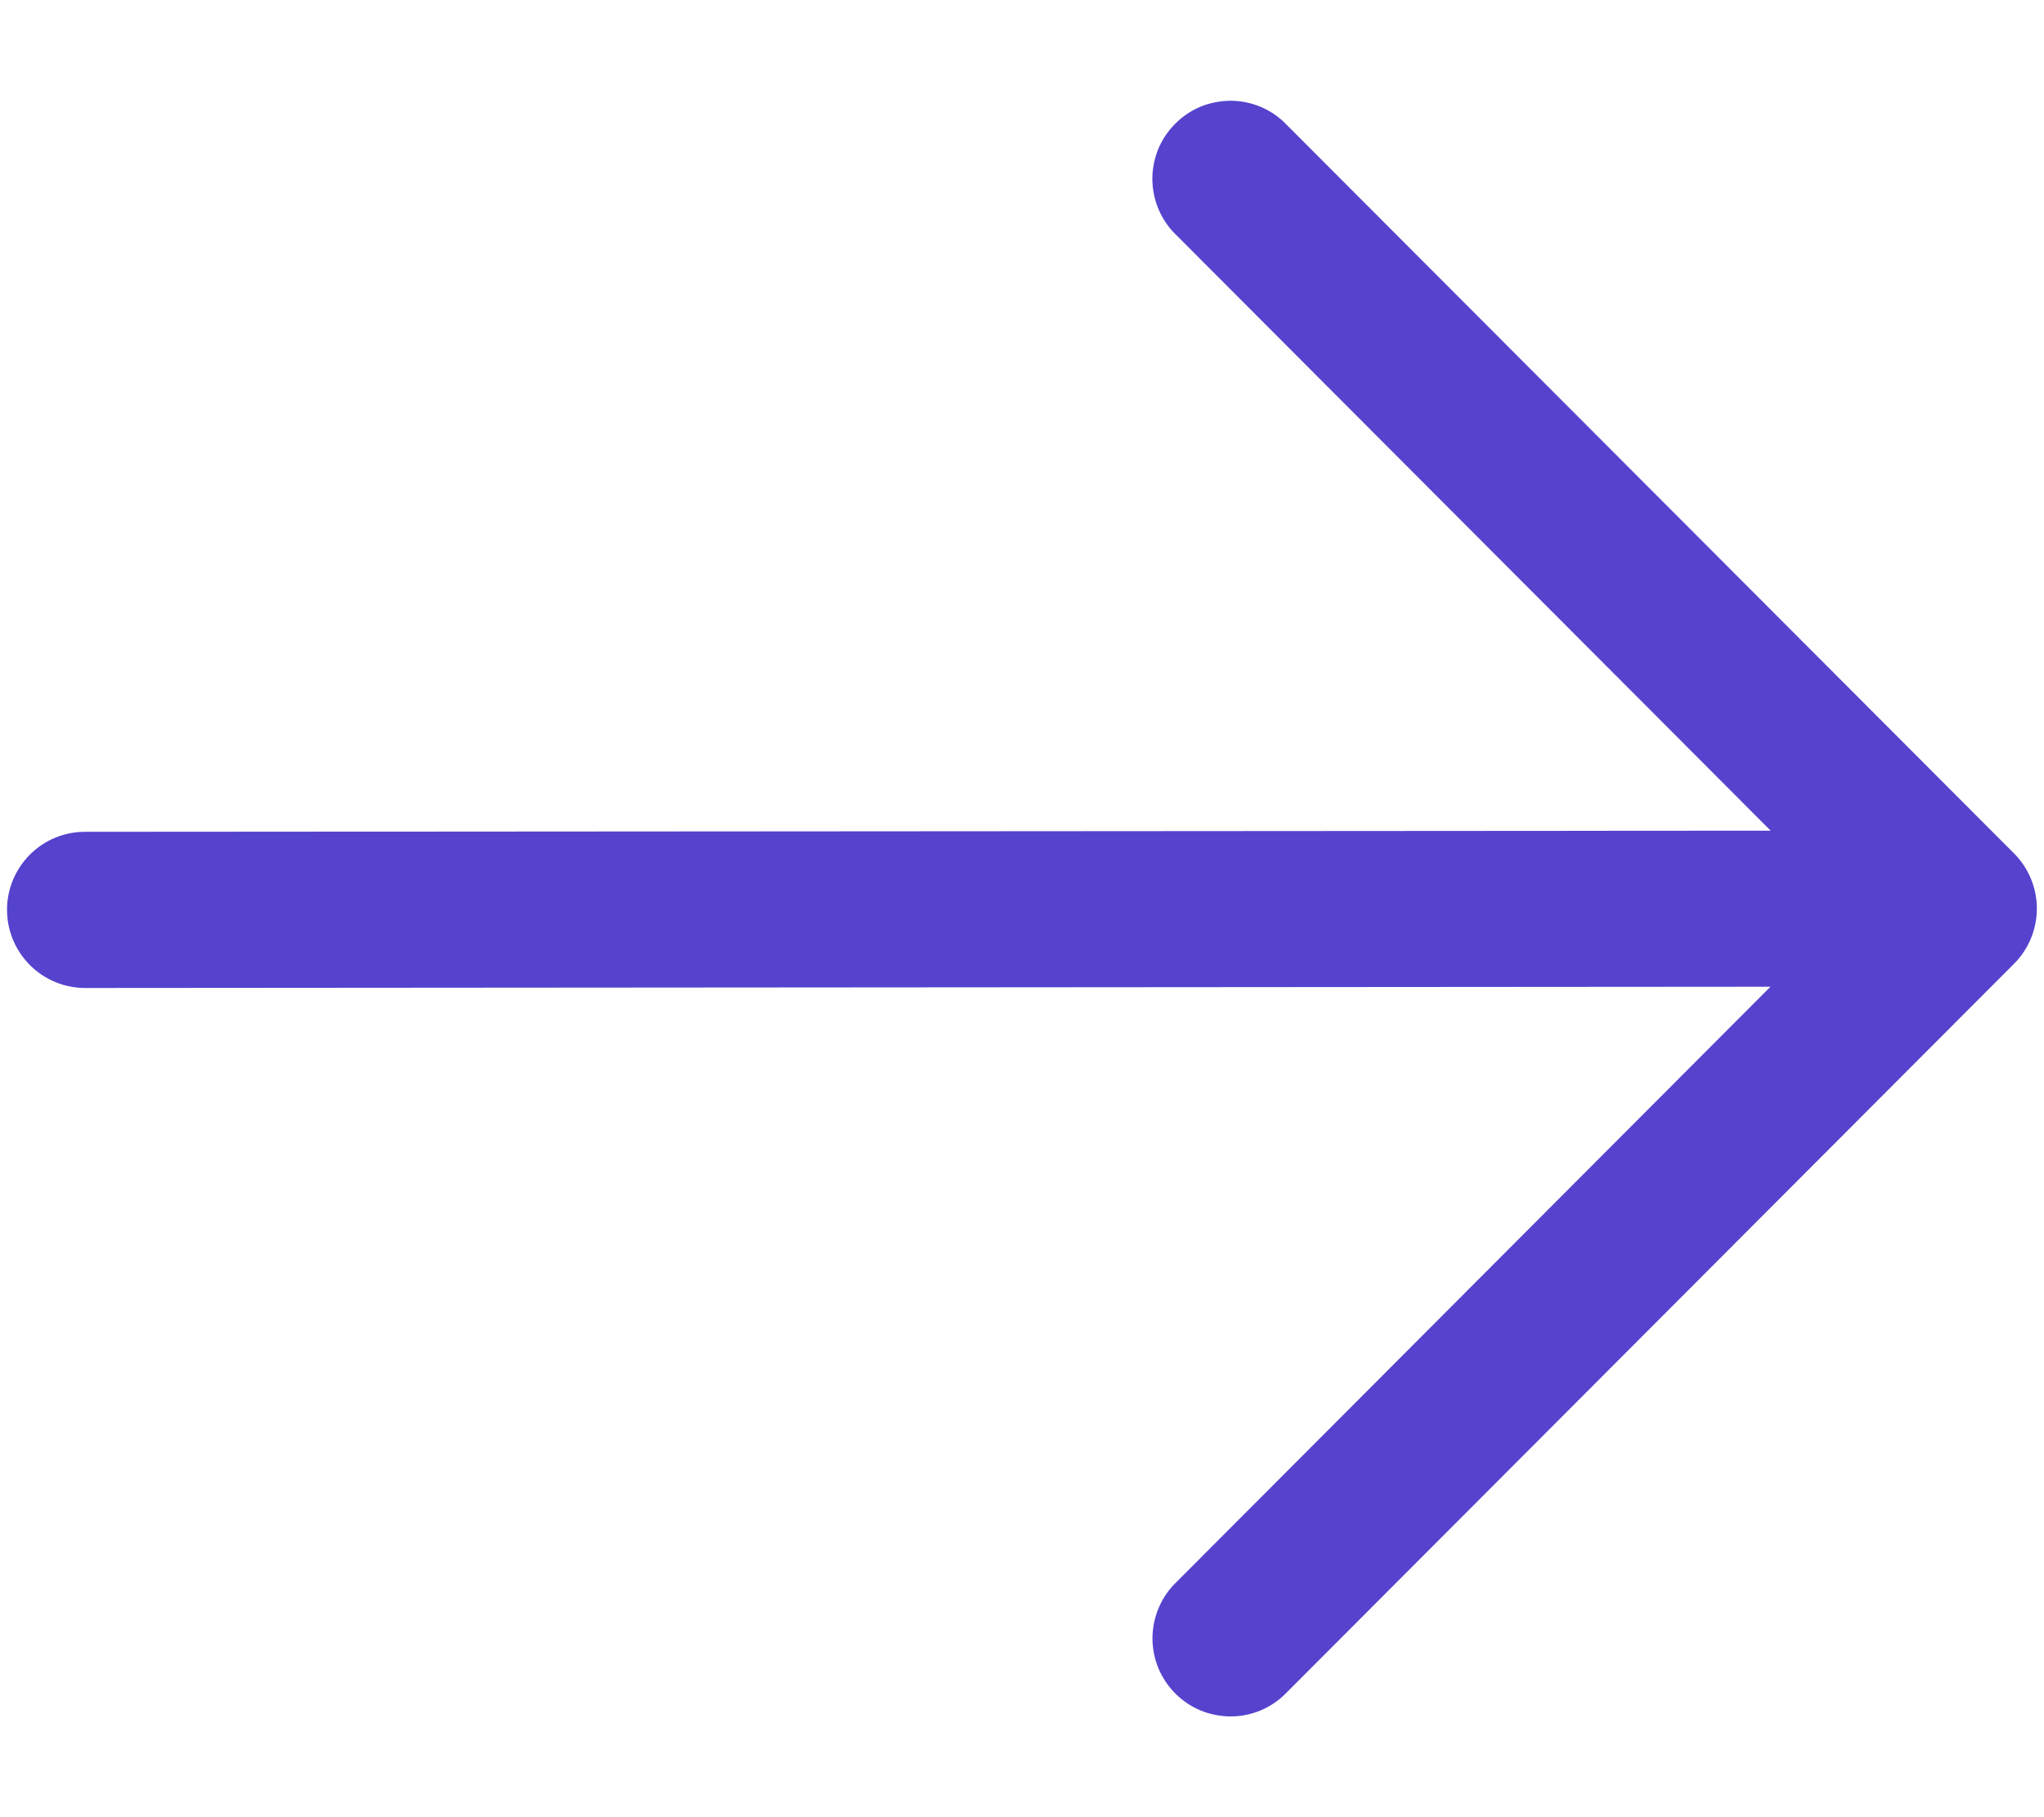
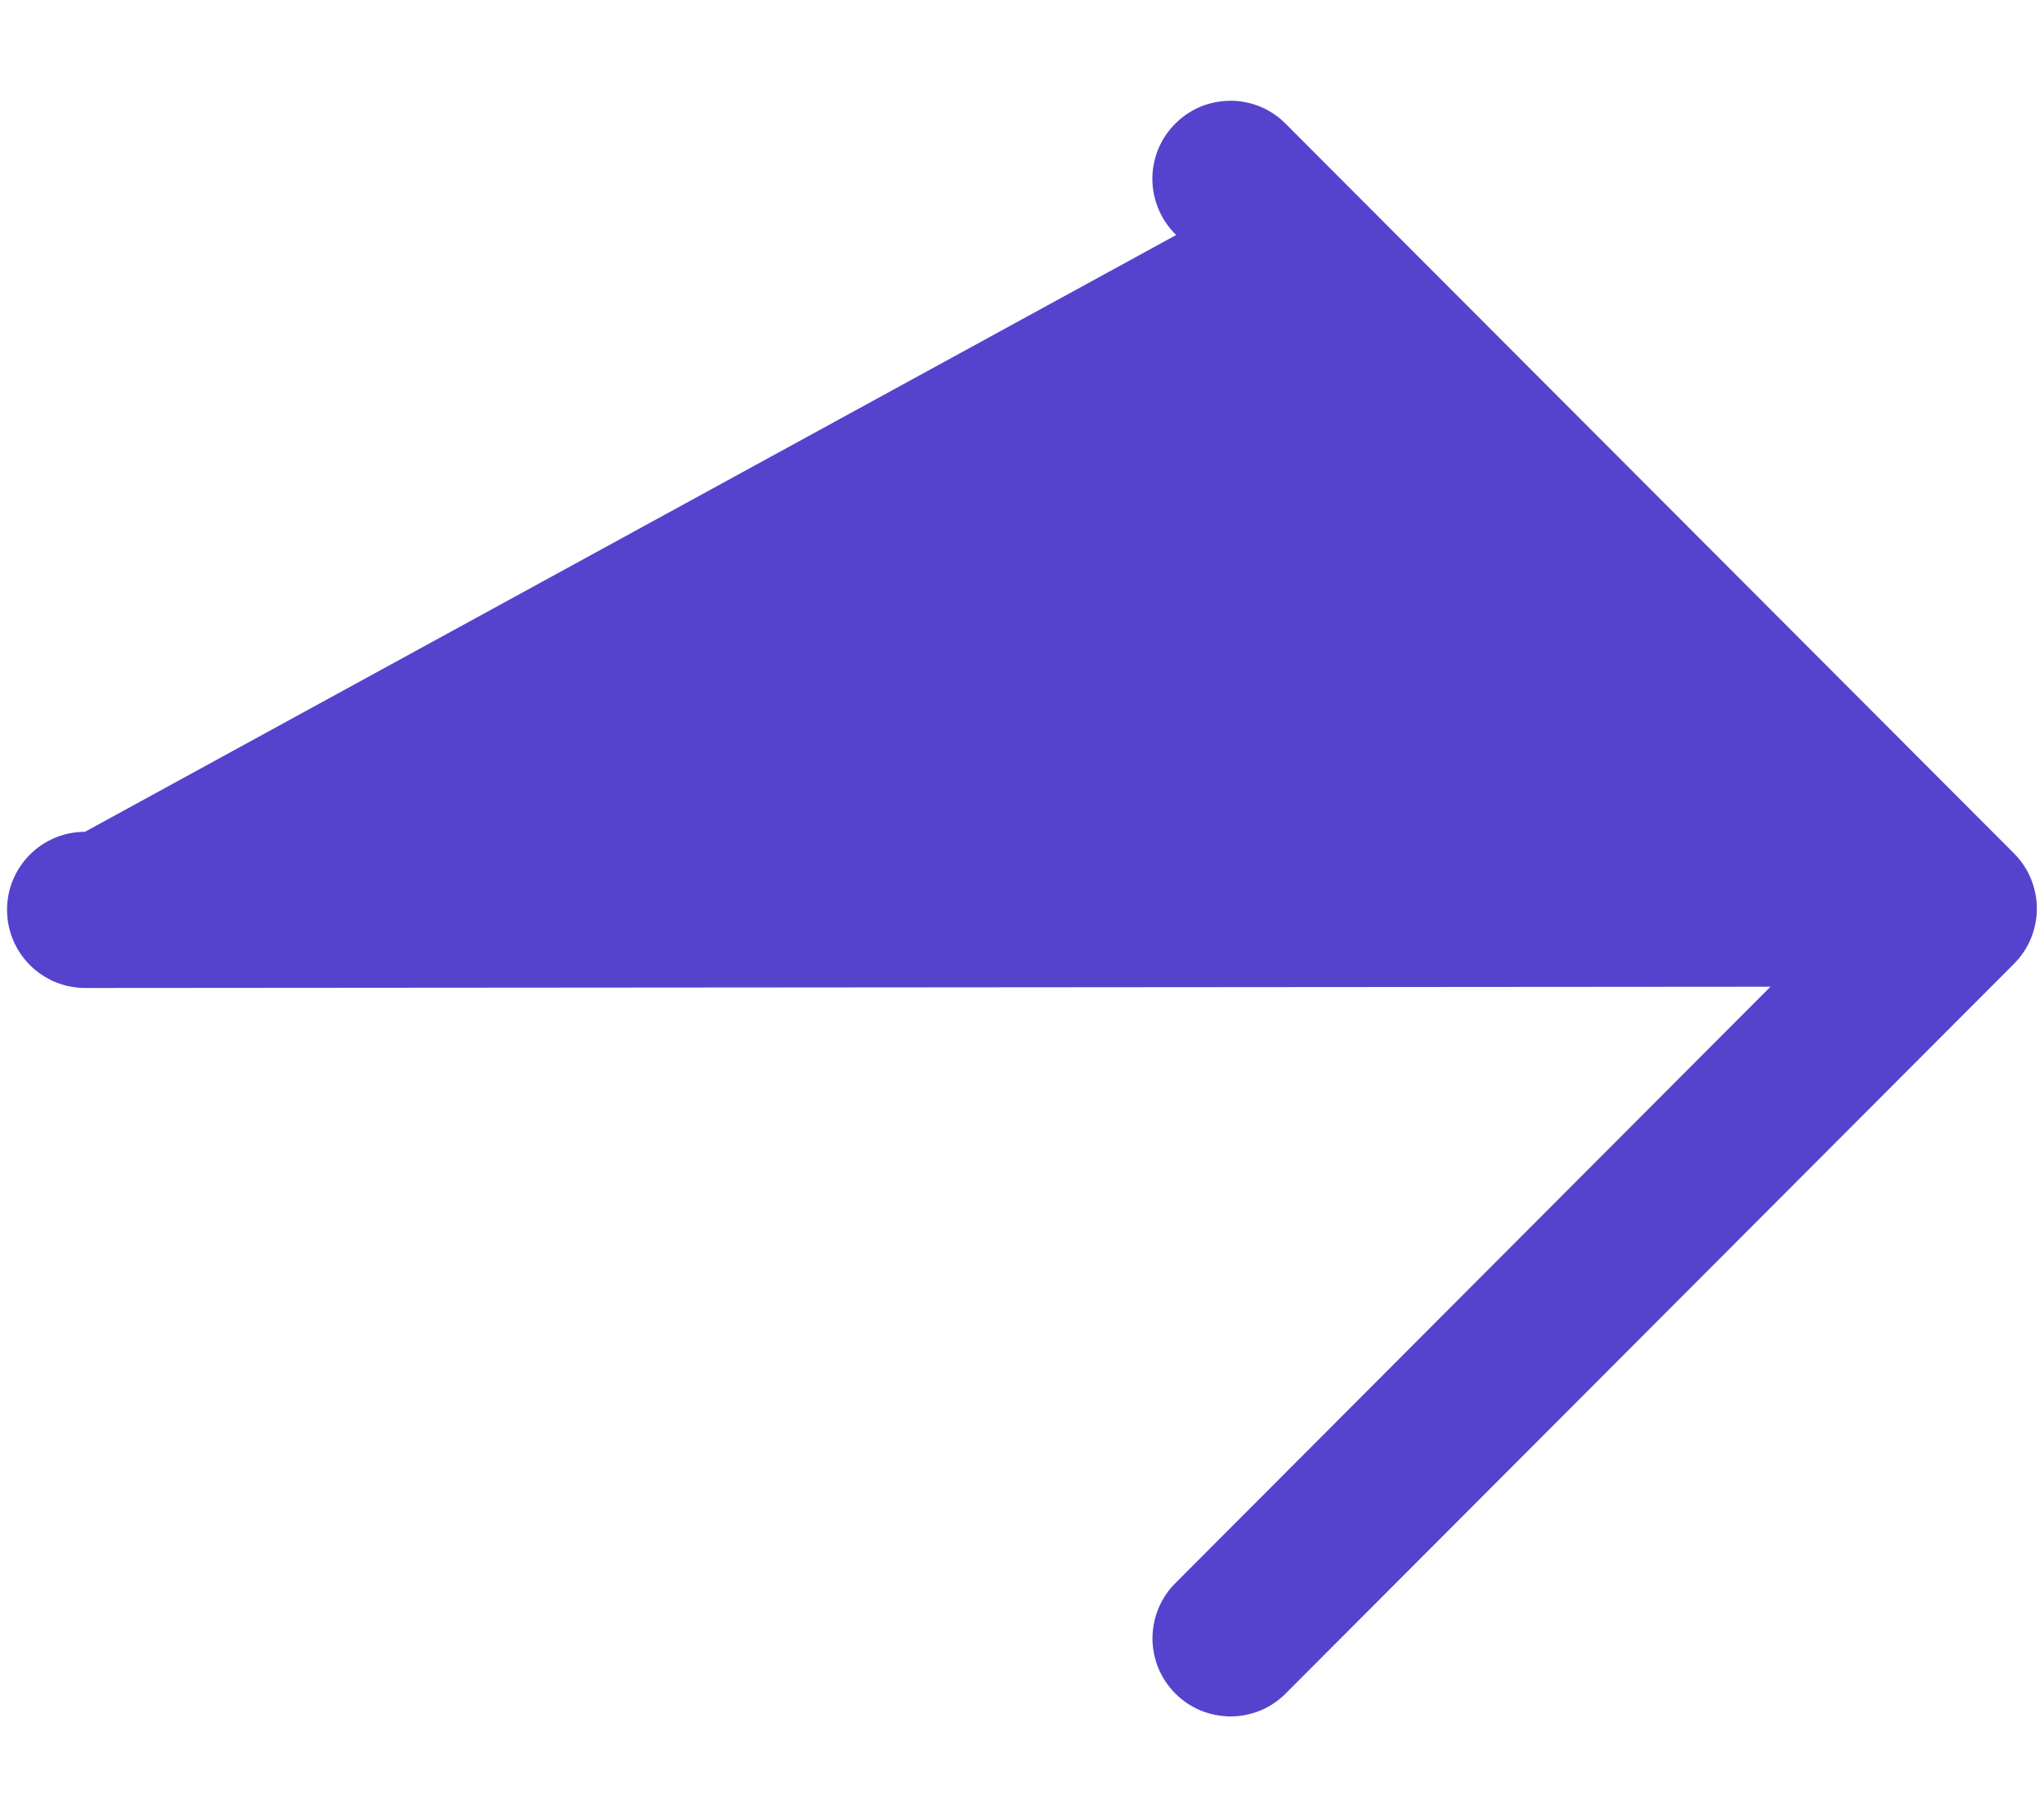
<svg xmlns="http://www.w3.org/2000/svg" width="18" height="16" viewBox="0 0 18 16" fill="none">
-   <path fill-rule="evenodd" clip-rule="evenodd" d="M17.736 7.514C17.865 7.643 17.937 7.818 17.937 8C17.937 8.182 17.865 8.357 17.736 8.486L11.331 14.902C11.268 14.968 11.192 15.021 11.108 15.057C11.024 15.093 10.934 15.112 10.843 15.113C10.752 15.113 10.661 15.096 10.576 15.062C10.492 15.027 10.415 14.976 10.351 14.912C10.286 14.847 10.235 14.77 10.2 14.686C10.166 14.601 10.148 14.511 10.149 14.419C10.15 14.328 10.169 14.238 10.205 14.154C10.241 14.07 10.293 13.994 10.359 13.931L15.591 8.688L0.75 8.699C0.568 8.699 0.393 8.627 0.264 8.498C0.135 8.369 0.062 8.194 0.062 8.012C0.061 7.83 0.134 7.655 0.262 7.526C0.391 7.396 0.566 7.324 0.748 7.324L15.593 7.314L10.358 2.069C10.292 2.006 10.24 1.93 10.204 1.846C10.168 1.762 10.149 1.672 10.148 1.581C10.147 1.489 10.165 1.399 10.199 1.314C10.234 1.23 10.285 1.153 10.35 1.089C10.414 1.024 10.491 0.973 10.575 0.938C10.66 0.904 10.751 0.887 10.842 0.887C10.933 0.888 11.023 0.907 11.107 0.943C11.191 0.979 11.267 1.032 11.33 1.098L17.736 7.514Z" fill="#5543CE" />
+   <path fill-rule="evenodd" clip-rule="evenodd" d="M17.736 7.514C17.865 7.643 17.937 7.818 17.937 8C17.937 8.182 17.865 8.357 17.736 8.486L11.331 14.902C11.268 14.968 11.192 15.021 11.108 15.057C11.024 15.093 10.934 15.112 10.843 15.113C10.752 15.113 10.661 15.096 10.576 15.062C10.492 15.027 10.415 14.976 10.351 14.912C10.286 14.847 10.235 14.77 10.2 14.686C10.166 14.601 10.148 14.511 10.149 14.419C10.15 14.328 10.169 14.238 10.205 14.154C10.241 14.07 10.293 13.994 10.359 13.931L15.591 8.688L0.75 8.699C0.568 8.699 0.393 8.627 0.264 8.498C0.135 8.369 0.062 8.194 0.062 8.012C0.061 7.83 0.134 7.655 0.262 7.526C0.391 7.396 0.566 7.324 0.748 7.324L10.358 2.069C10.292 2.006 10.24 1.93 10.204 1.846C10.168 1.762 10.149 1.672 10.148 1.581C10.147 1.489 10.165 1.399 10.199 1.314C10.234 1.23 10.285 1.153 10.35 1.089C10.414 1.024 10.491 0.973 10.575 0.938C10.66 0.904 10.751 0.887 10.842 0.887C10.933 0.888 11.023 0.907 11.107 0.943C11.191 0.979 11.267 1.032 11.33 1.098L17.736 7.514Z" fill="#5543CE" />
</svg>